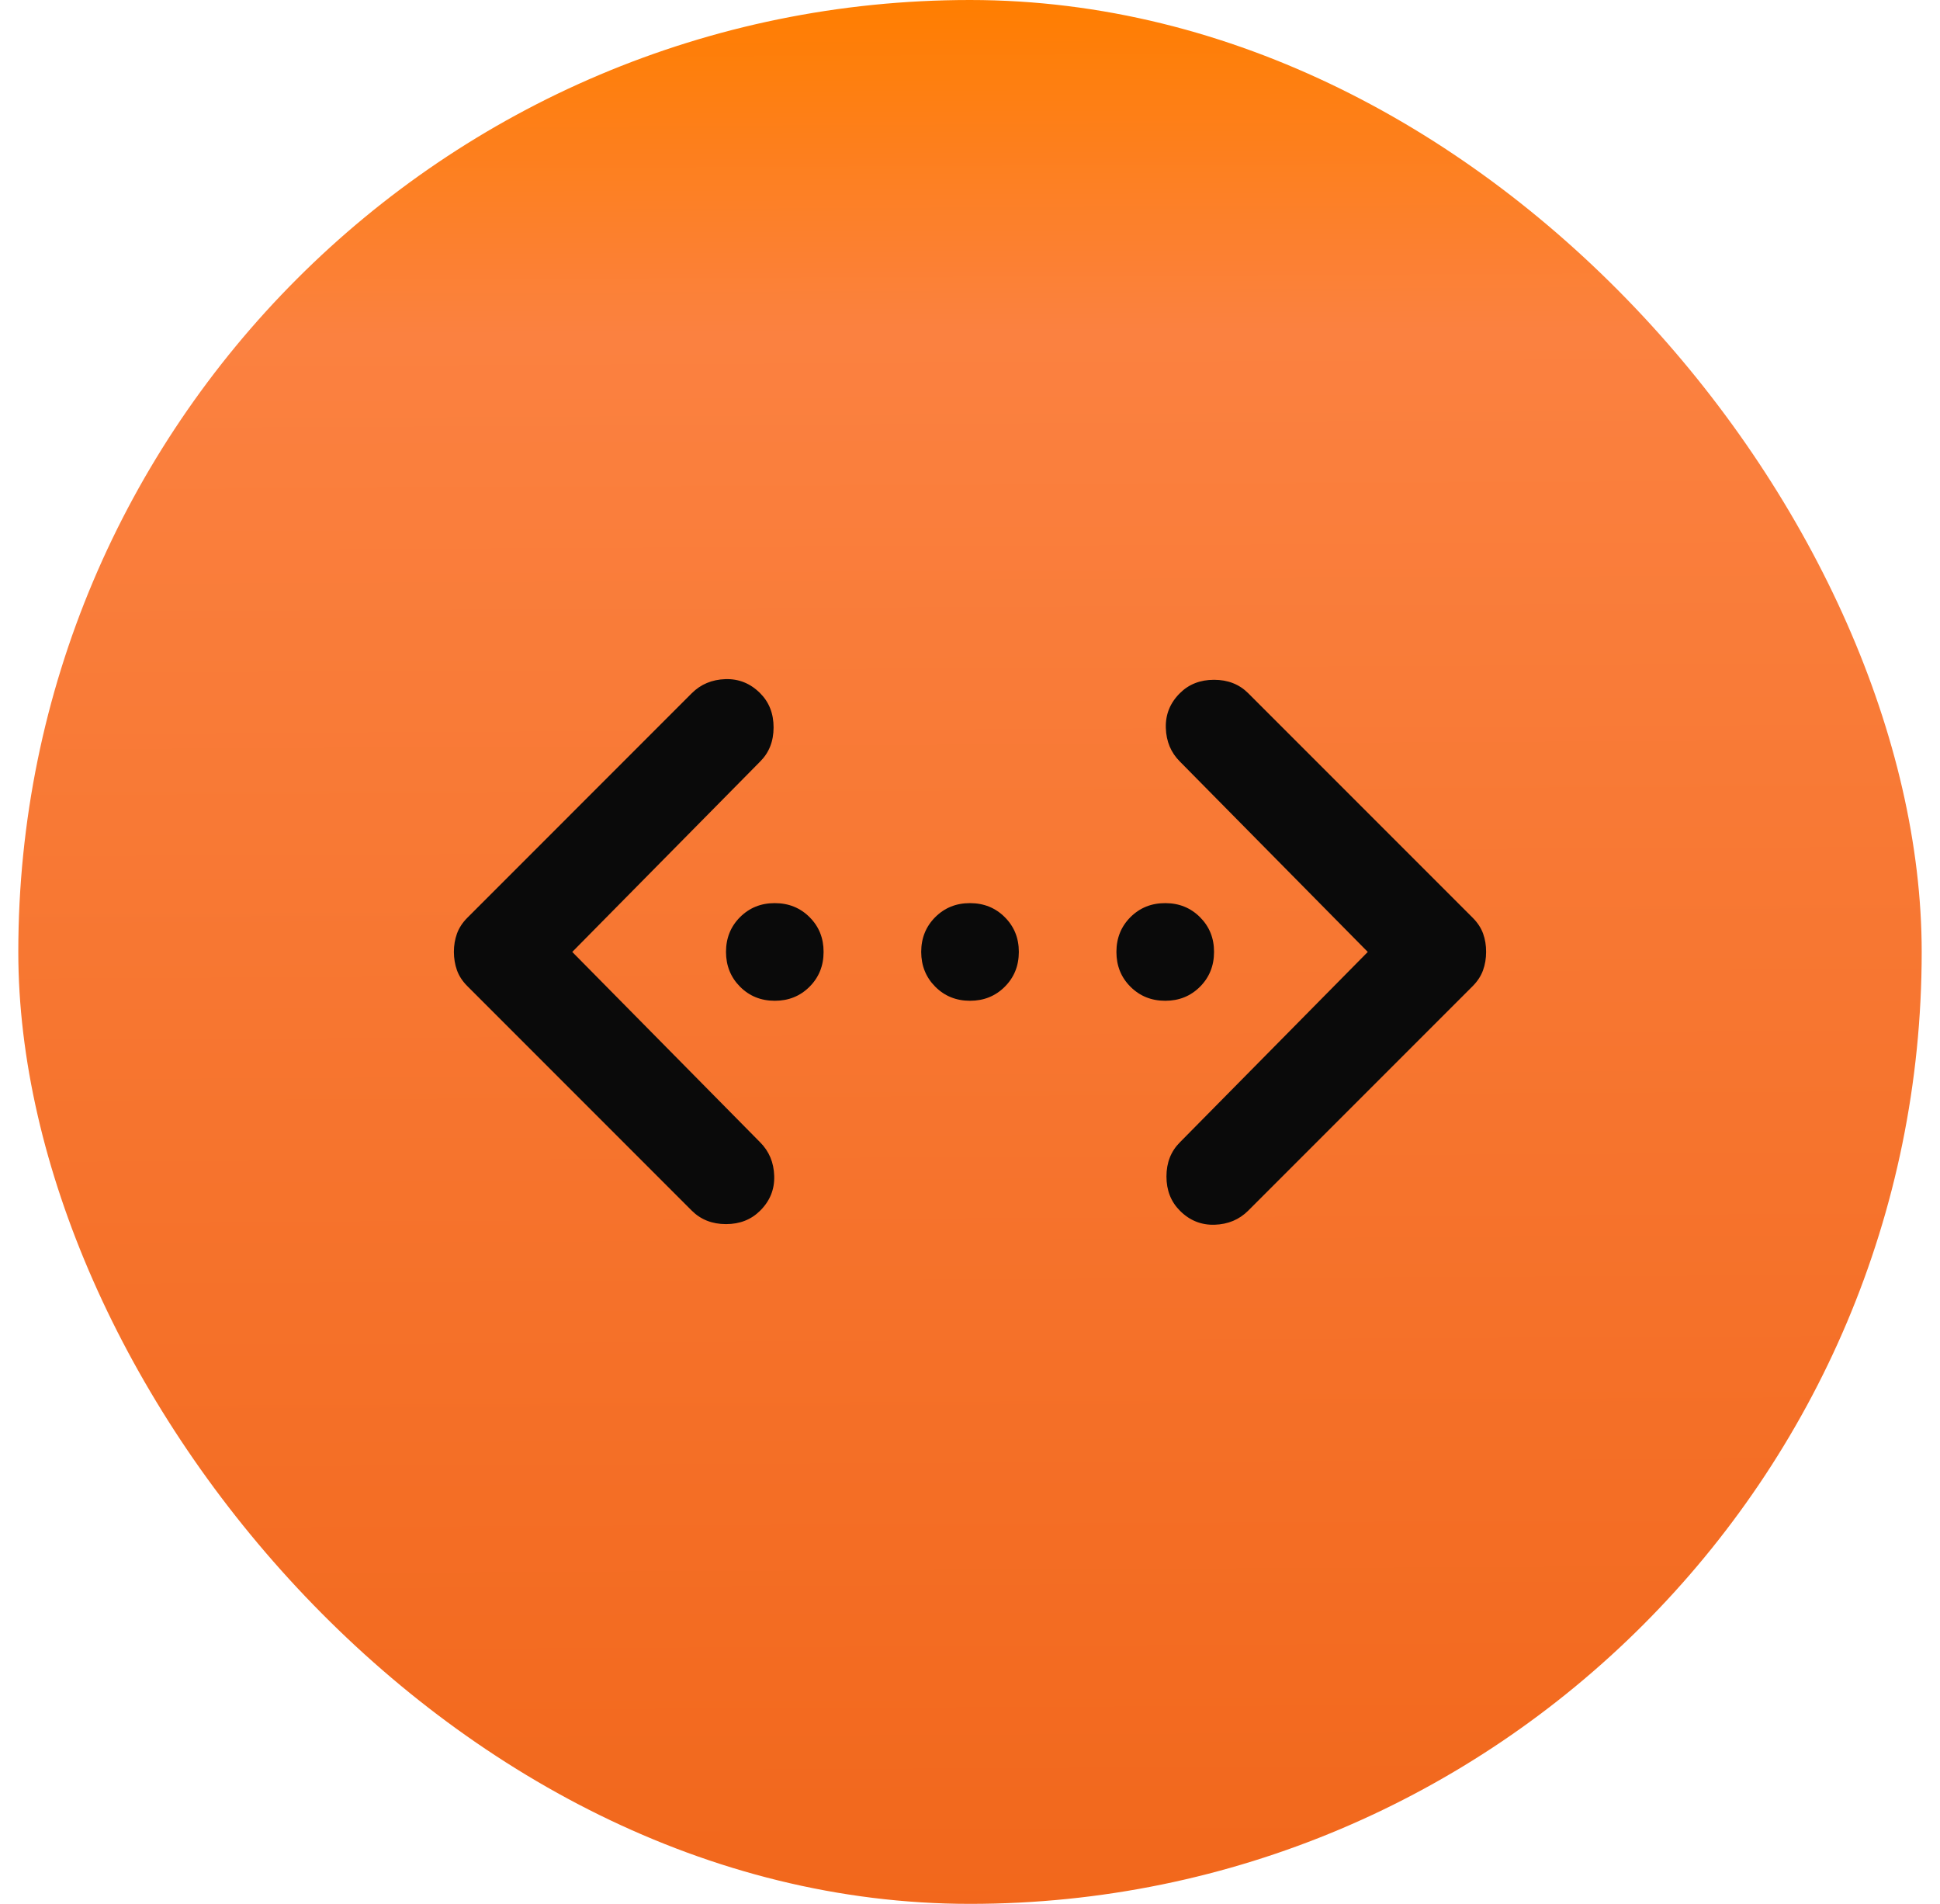
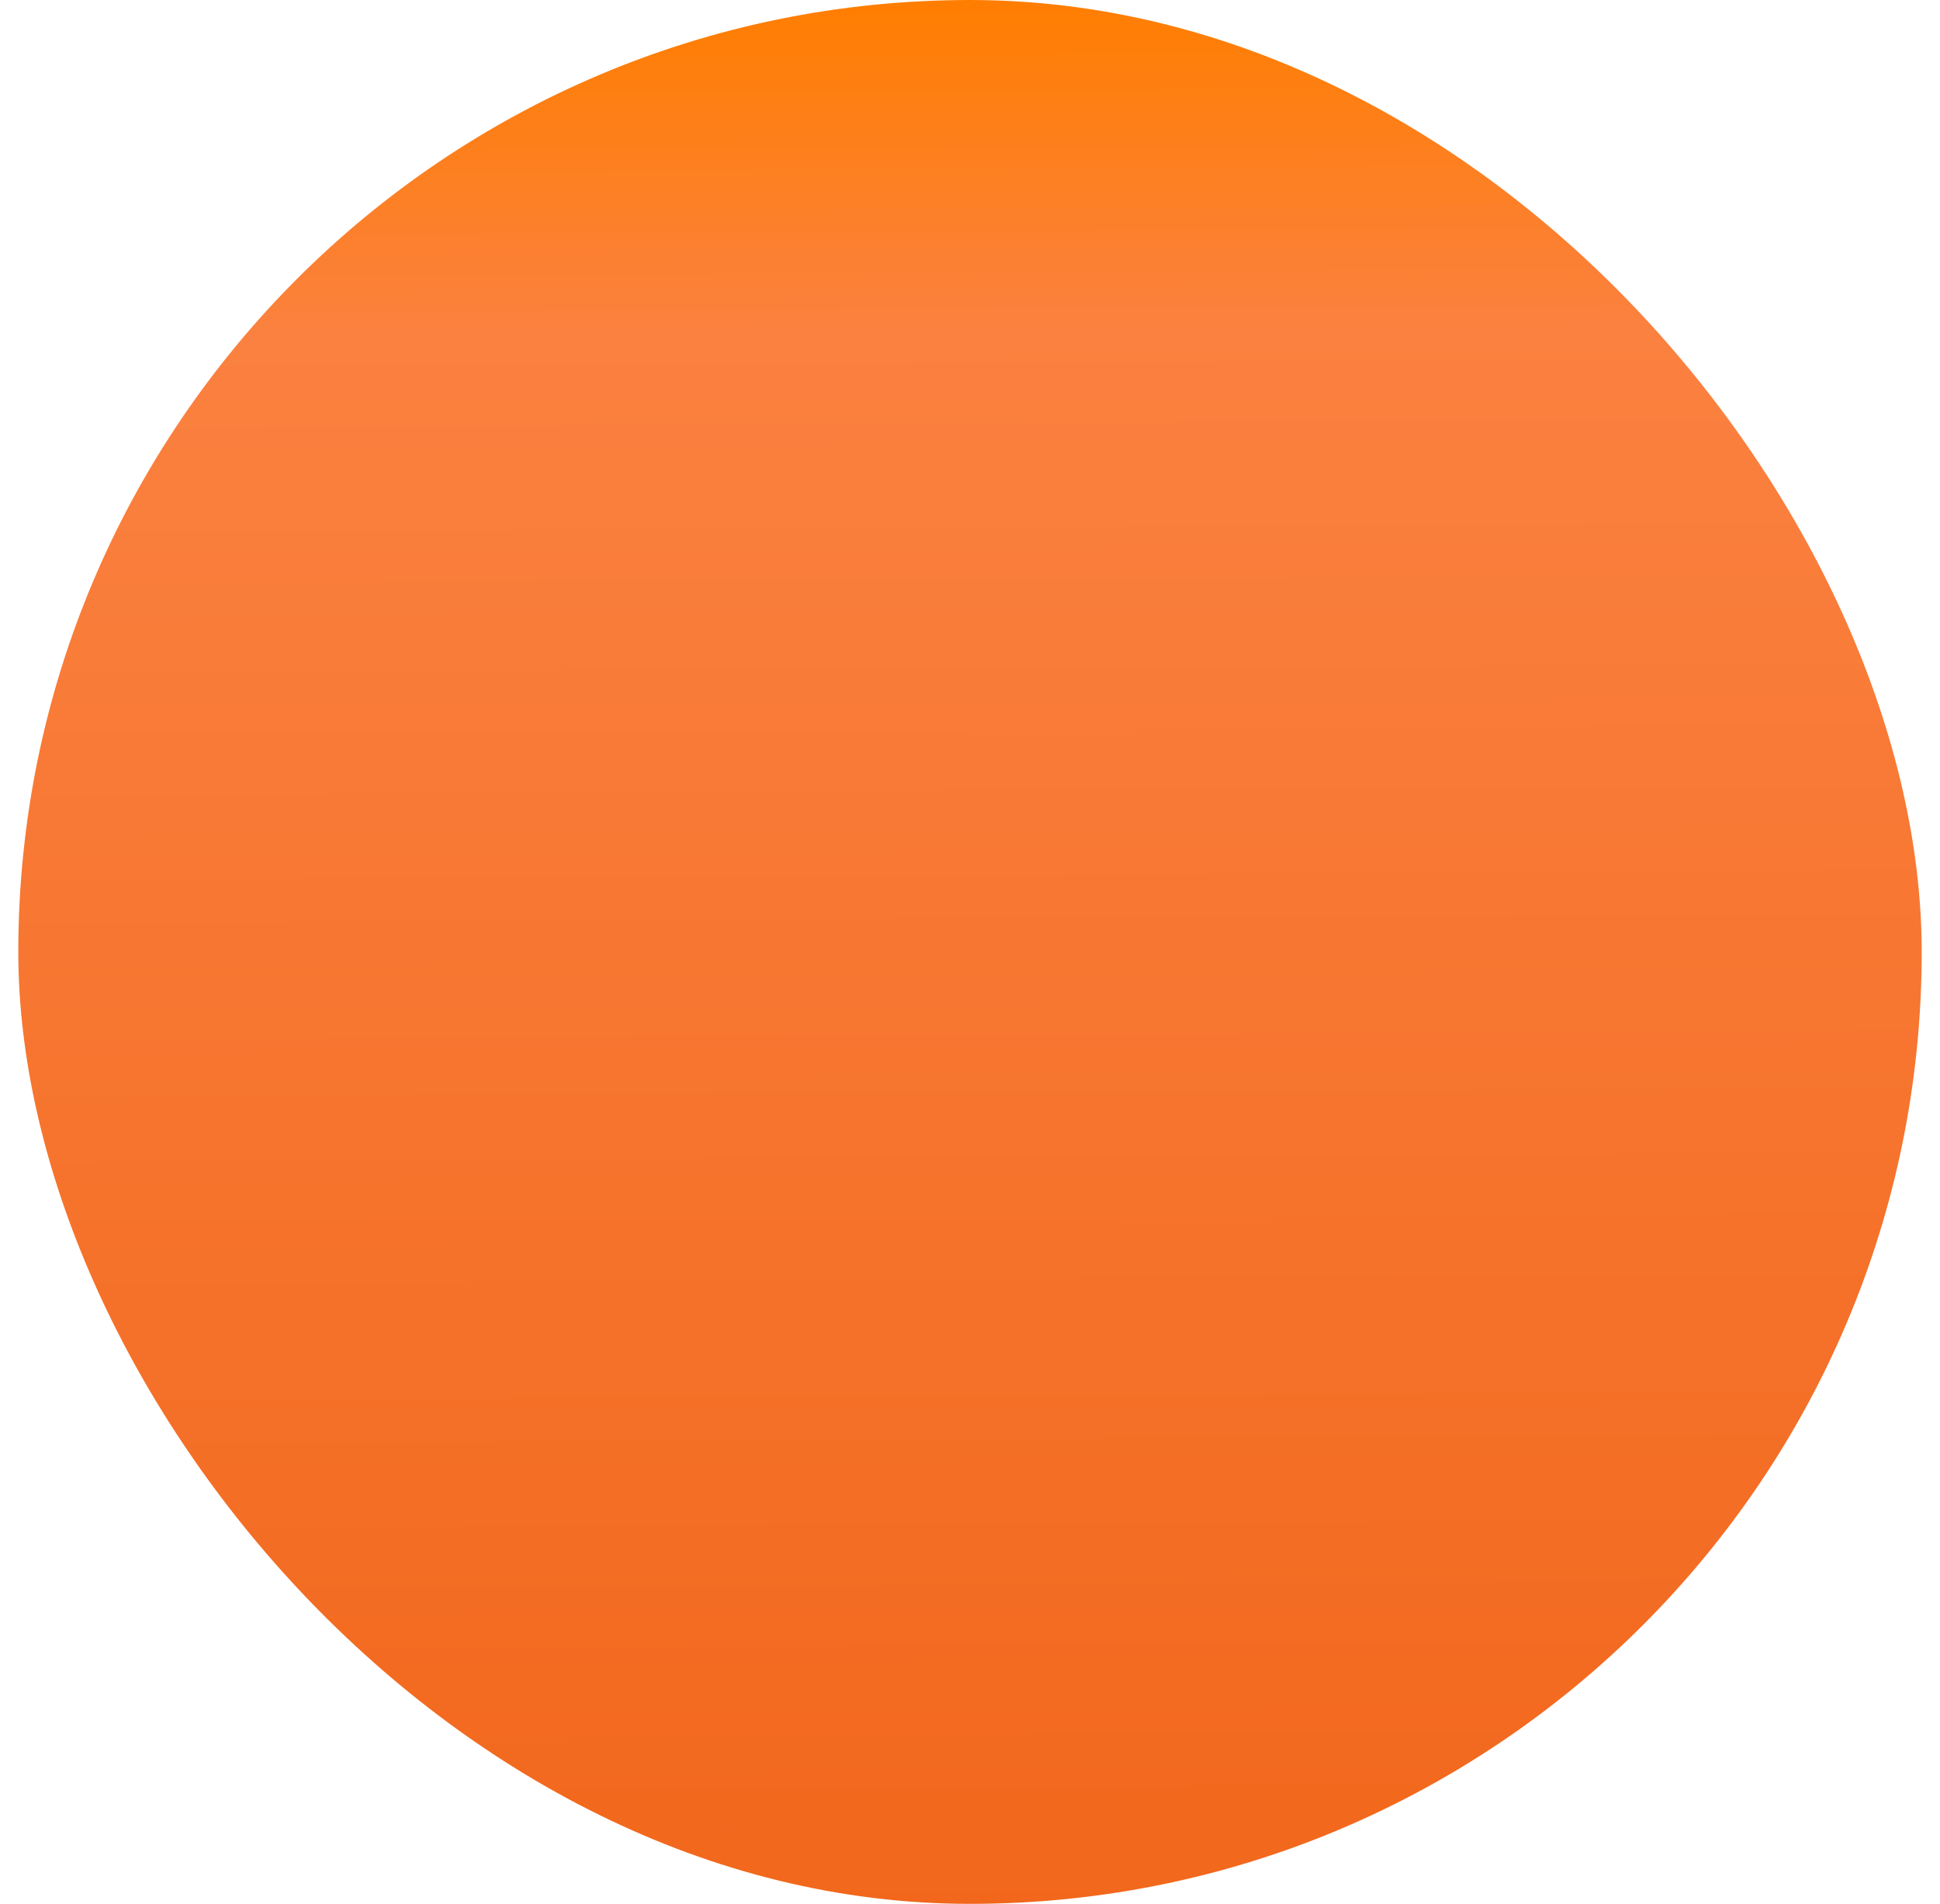
<svg xmlns="http://www.w3.org/2000/svg" width="53" height="52" viewBox="0 0 53 52" fill="none">
  <rect x="0.5" width="52" height="52" rx="26" fill="url(#paint0_linear_1045_978)" />
-   <path d="M37.367 26L32.234 20.8C31.989 20.556 31.861 20.25 31.85 19.883C31.838 19.516 31.966 19.199 32.234 18.933C32.478 18.689 32.789 18.567 33.167 18.567C33.545 18.567 33.856 18.689 34.1 18.933L40.234 25.067C40.367 25.2 40.462 25.345 40.518 25.5C40.574 25.656 40.601 25.822 40.6 26C40.6 26.178 40.572 26.345 40.516 26.5C40.46 26.656 40.366 26.8 40.234 26.933L34.1 33.067C33.856 33.311 33.55 33.439 33.183 33.451C32.816 33.462 32.499 33.334 32.234 33.067C31.989 32.822 31.867 32.511 31.867 32.133C31.867 31.756 31.989 31.445 32.234 31.2L37.367 26ZM15.634 26L20.767 31.2C21.012 31.445 21.14 31.75 21.151 32.117C21.163 32.485 21.035 32.801 20.767 33.067C20.523 33.311 20.212 33.434 19.834 33.434C19.456 33.434 19.145 33.311 18.9 33.067L12.767 26.933C12.634 26.8 12.54 26.656 12.484 26.5C12.429 26.345 12.401 26.178 12.4 26C12.4 25.822 12.428 25.656 12.484 25.5C12.54 25.345 12.635 25.2 12.767 25.067L18.9 18.933C19.145 18.689 19.451 18.561 19.818 18.549C20.185 18.538 20.501 18.666 20.767 18.933C21.012 19.178 21.134 19.489 21.134 19.867C21.134 20.245 21.012 20.556 20.767 20.8L15.634 26ZM21.167 27.334C20.789 27.334 20.473 27.206 20.218 26.95C19.963 26.694 19.835 26.377 19.834 26C19.834 25.622 19.962 25.305 20.218 25.049C20.474 24.794 20.79 24.666 21.167 24.667C21.545 24.667 21.862 24.795 22.118 25.051C22.374 25.307 22.501 25.623 22.5 26C22.5 26.378 22.372 26.695 22.116 26.951C21.86 27.207 21.544 27.334 21.167 27.334ZM26.5 27.334C26.123 27.334 25.806 27.206 25.551 26.95C25.296 26.694 25.168 26.377 25.167 26C25.167 25.622 25.295 25.305 25.551 25.049C25.807 24.794 26.123 24.666 26.5 24.667C26.878 24.667 27.195 24.795 27.451 25.051C27.707 25.307 27.835 25.623 27.834 26C27.834 26.378 27.706 26.695 27.45 26.951C27.194 27.207 26.877 27.334 26.5 27.334ZM31.834 27.334C31.456 27.334 31.139 27.206 30.883 26.95C30.627 26.694 30.5 26.377 30.5 26C30.5 25.622 30.628 25.305 30.884 25.049C31.14 24.794 31.457 24.666 31.834 24.667C32.212 24.667 32.528 24.795 32.784 25.051C33.04 25.307 33.168 25.623 33.167 26C33.167 26.378 33.039 26.695 32.783 26.951C32.527 27.207 32.211 27.334 31.834 27.334Z" fill="#0A0A0A" />
  <defs>
    <linearGradient id="paint0_linear_1045_978" x1="26.5" y1="1.82597e-08" x2="26.806" y2="60.077" gradientUnits="userSpaceOnUse">
      <stop stop-color="#FF7E00" />
      <stop offset="0.151" stop-color="#FB8140" />
      <stop offset="0.901" stop-color="#F1661A" />
    </linearGradient>
  </defs>
</svg>